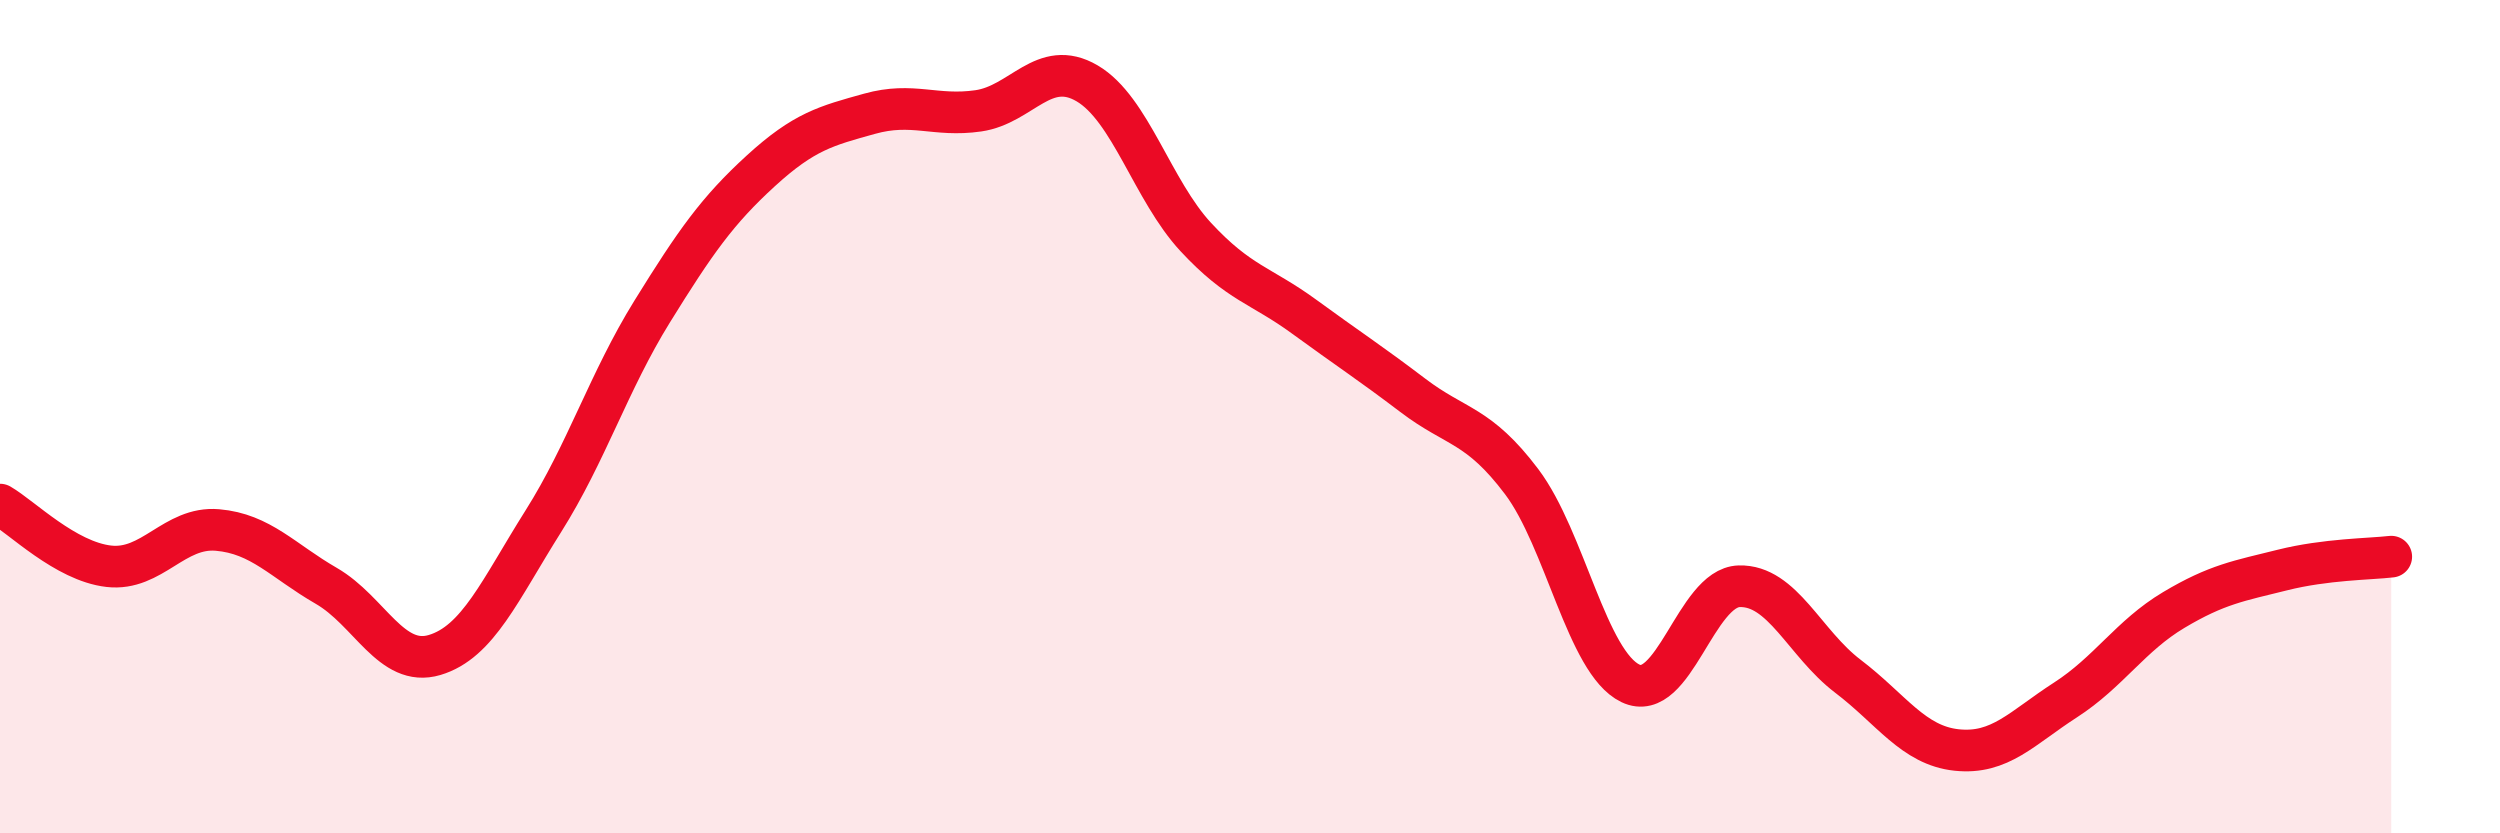
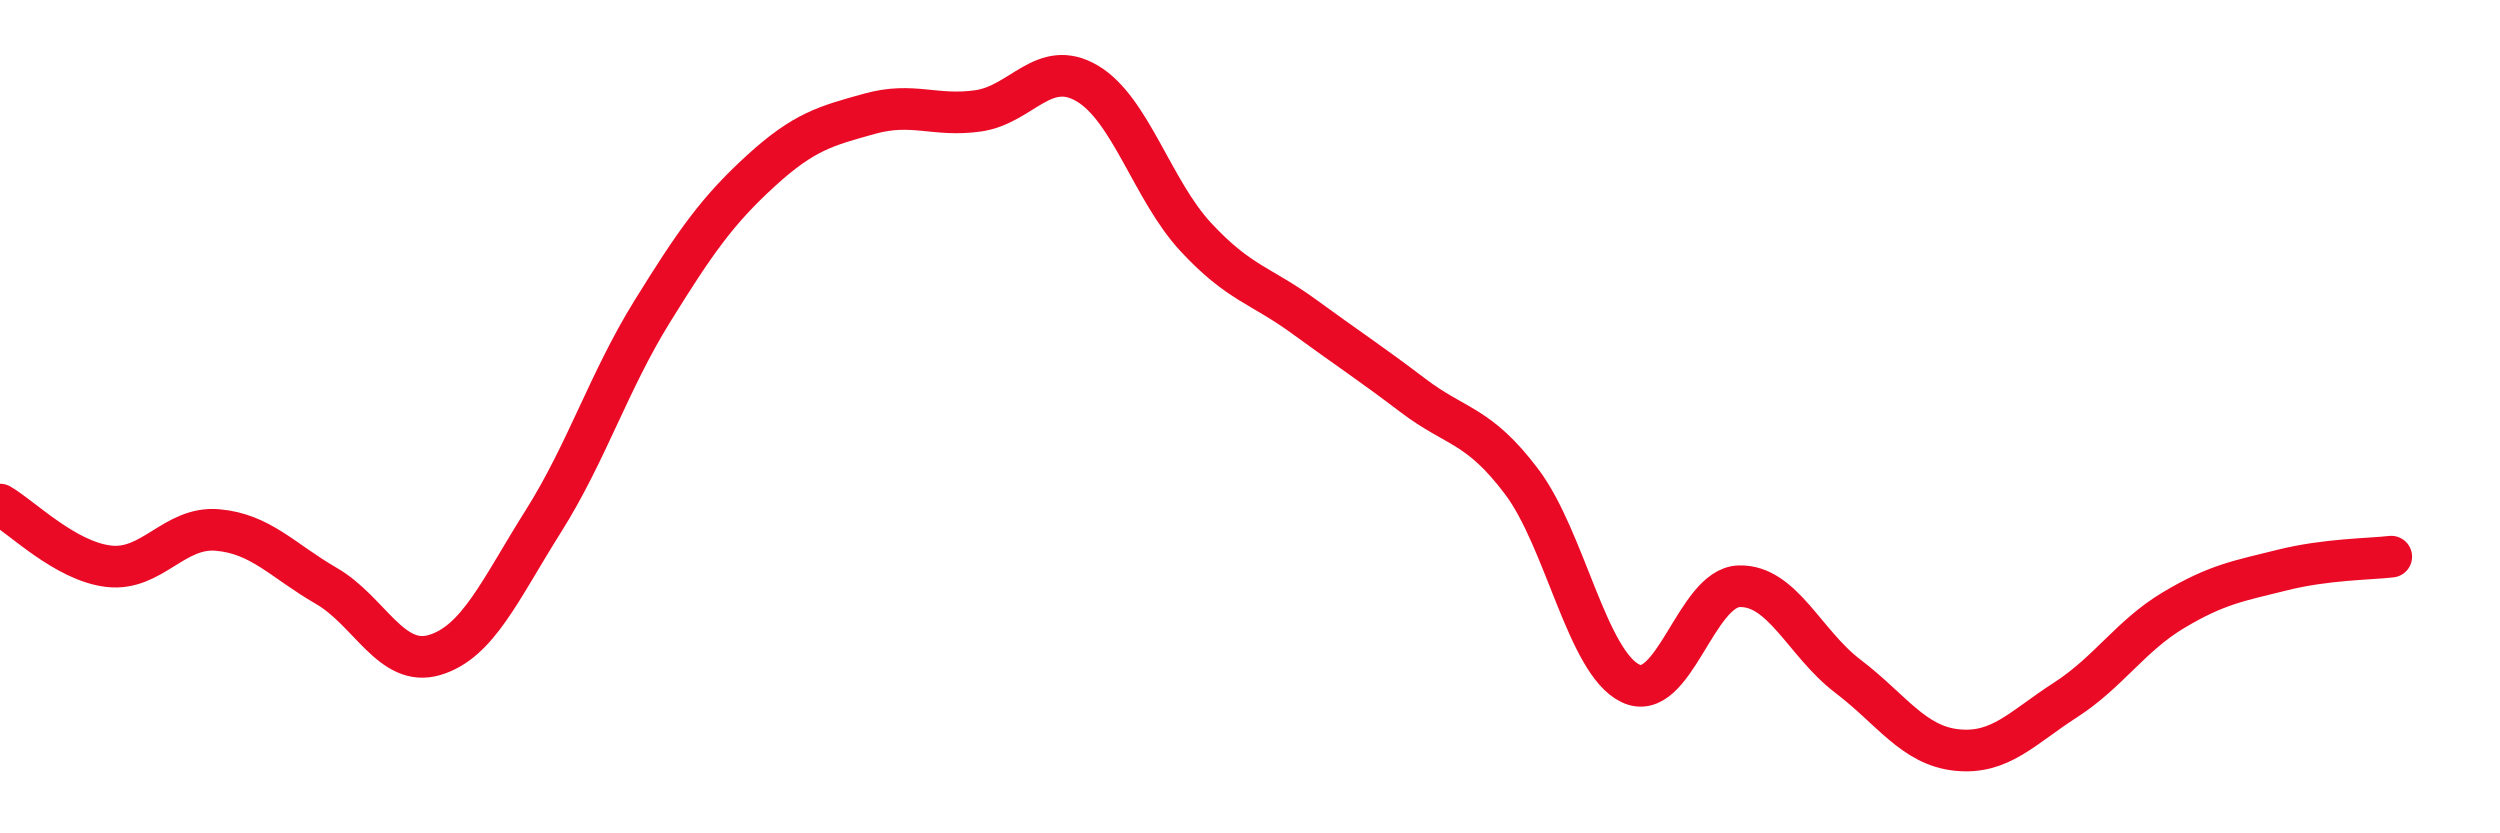
<svg xmlns="http://www.w3.org/2000/svg" width="60" height="20" viewBox="0 0 60 20">
-   <path d="M 0,12.11 C 0.52,12.41 1.57,13.47 2.61,13.59 C 3.65,13.71 4.18,12.63 5.22,12.72 C 6.26,12.81 6.79,13.46 7.83,14.06 C 8.87,14.66 9.39,16.03 10.43,15.72 C 11.47,15.41 12,14.16 13.04,12.51 C 14.08,10.86 14.61,9.16 15.65,7.48 C 16.69,5.8 17.22,5.05 18.26,4.1 C 19.3,3.15 19.83,3.02 20.87,2.73 C 21.91,2.44 22.44,2.81 23.48,2.66 C 24.52,2.51 25.05,1.39 26.09,2 C 27.13,2.61 27.66,4.57 28.7,5.69 C 29.74,6.81 30.26,6.84 31.3,7.6 C 32.34,8.36 32.87,8.7 33.91,9.49 C 34.95,10.28 35.48,10.18 36.52,11.56 C 37.56,12.94 38.09,15.9 39.13,16.4 C 40.17,16.9 40.7,14.1 41.74,14.07 C 42.78,14.04 43.31,15.44 44.35,16.23 C 45.39,17.02 45.92,17.89 46.96,18 C 48,18.11 48.53,17.47 49.57,16.8 C 50.61,16.13 51.13,15.26 52.17,14.64 C 53.21,14.02 53.74,13.94 54.78,13.68 C 55.82,13.42 56.87,13.42 57.39,13.36L57.39 20L0 20Z" fill="#EB0A25" opacity="0.1" stroke-linecap="round" stroke-linejoin="round" />
  <path d="M 0,12.11 C 0.52,12.41 1.57,13.47 2.61,13.59 C 3.65,13.71 4.18,12.63 5.22,12.72 C 6.26,12.81 6.79,13.46 7.83,14.06 C 8.87,14.66 9.39,16.03 10.43,15.72 C 11.47,15.41 12,14.16 13.04,12.51 C 14.08,10.86 14.61,9.16 15.65,7.48 C 16.69,5.8 17.22,5.05 18.26,4.1 C 19.3,3.15 19.83,3.02 20.87,2.73 C 21.91,2.44 22.44,2.81 23.48,2.66 C 24.52,2.51 25.05,1.39 26.09,2 C 27.13,2.61 27.66,4.57 28.7,5.69 C 29.74,6.81 30.26,6.84 31.3,7.6 C 32.34,8.36 32.87,8.7 33.91,9.49 C 34.95,10.28 35.48,10.18 36.52,11.56 C 37.56,12.94 38.09,15.9 39.13,16.4 C 40.17,16.9 40.7,14.1 41.74,14.07 C 42.78,14.04 43.31,15.44 44.35,16.23 C 45.39,17.02 45.92,17.89 46.96,18 C 48,18.11 48.53,17.47 49.57,16.8 C 50.61,16.13 51.13,15.26 52.17,14.64 C 53.21,14.02 53.74,13.94 54.78,13.68 C 55.82,13.42 56.87,13.42 57.39,13.36" stroke="#EB0A25" stroke-width="1" fill="none" stroke-linecap="round" stroke-linejoin="round" />
</svg>